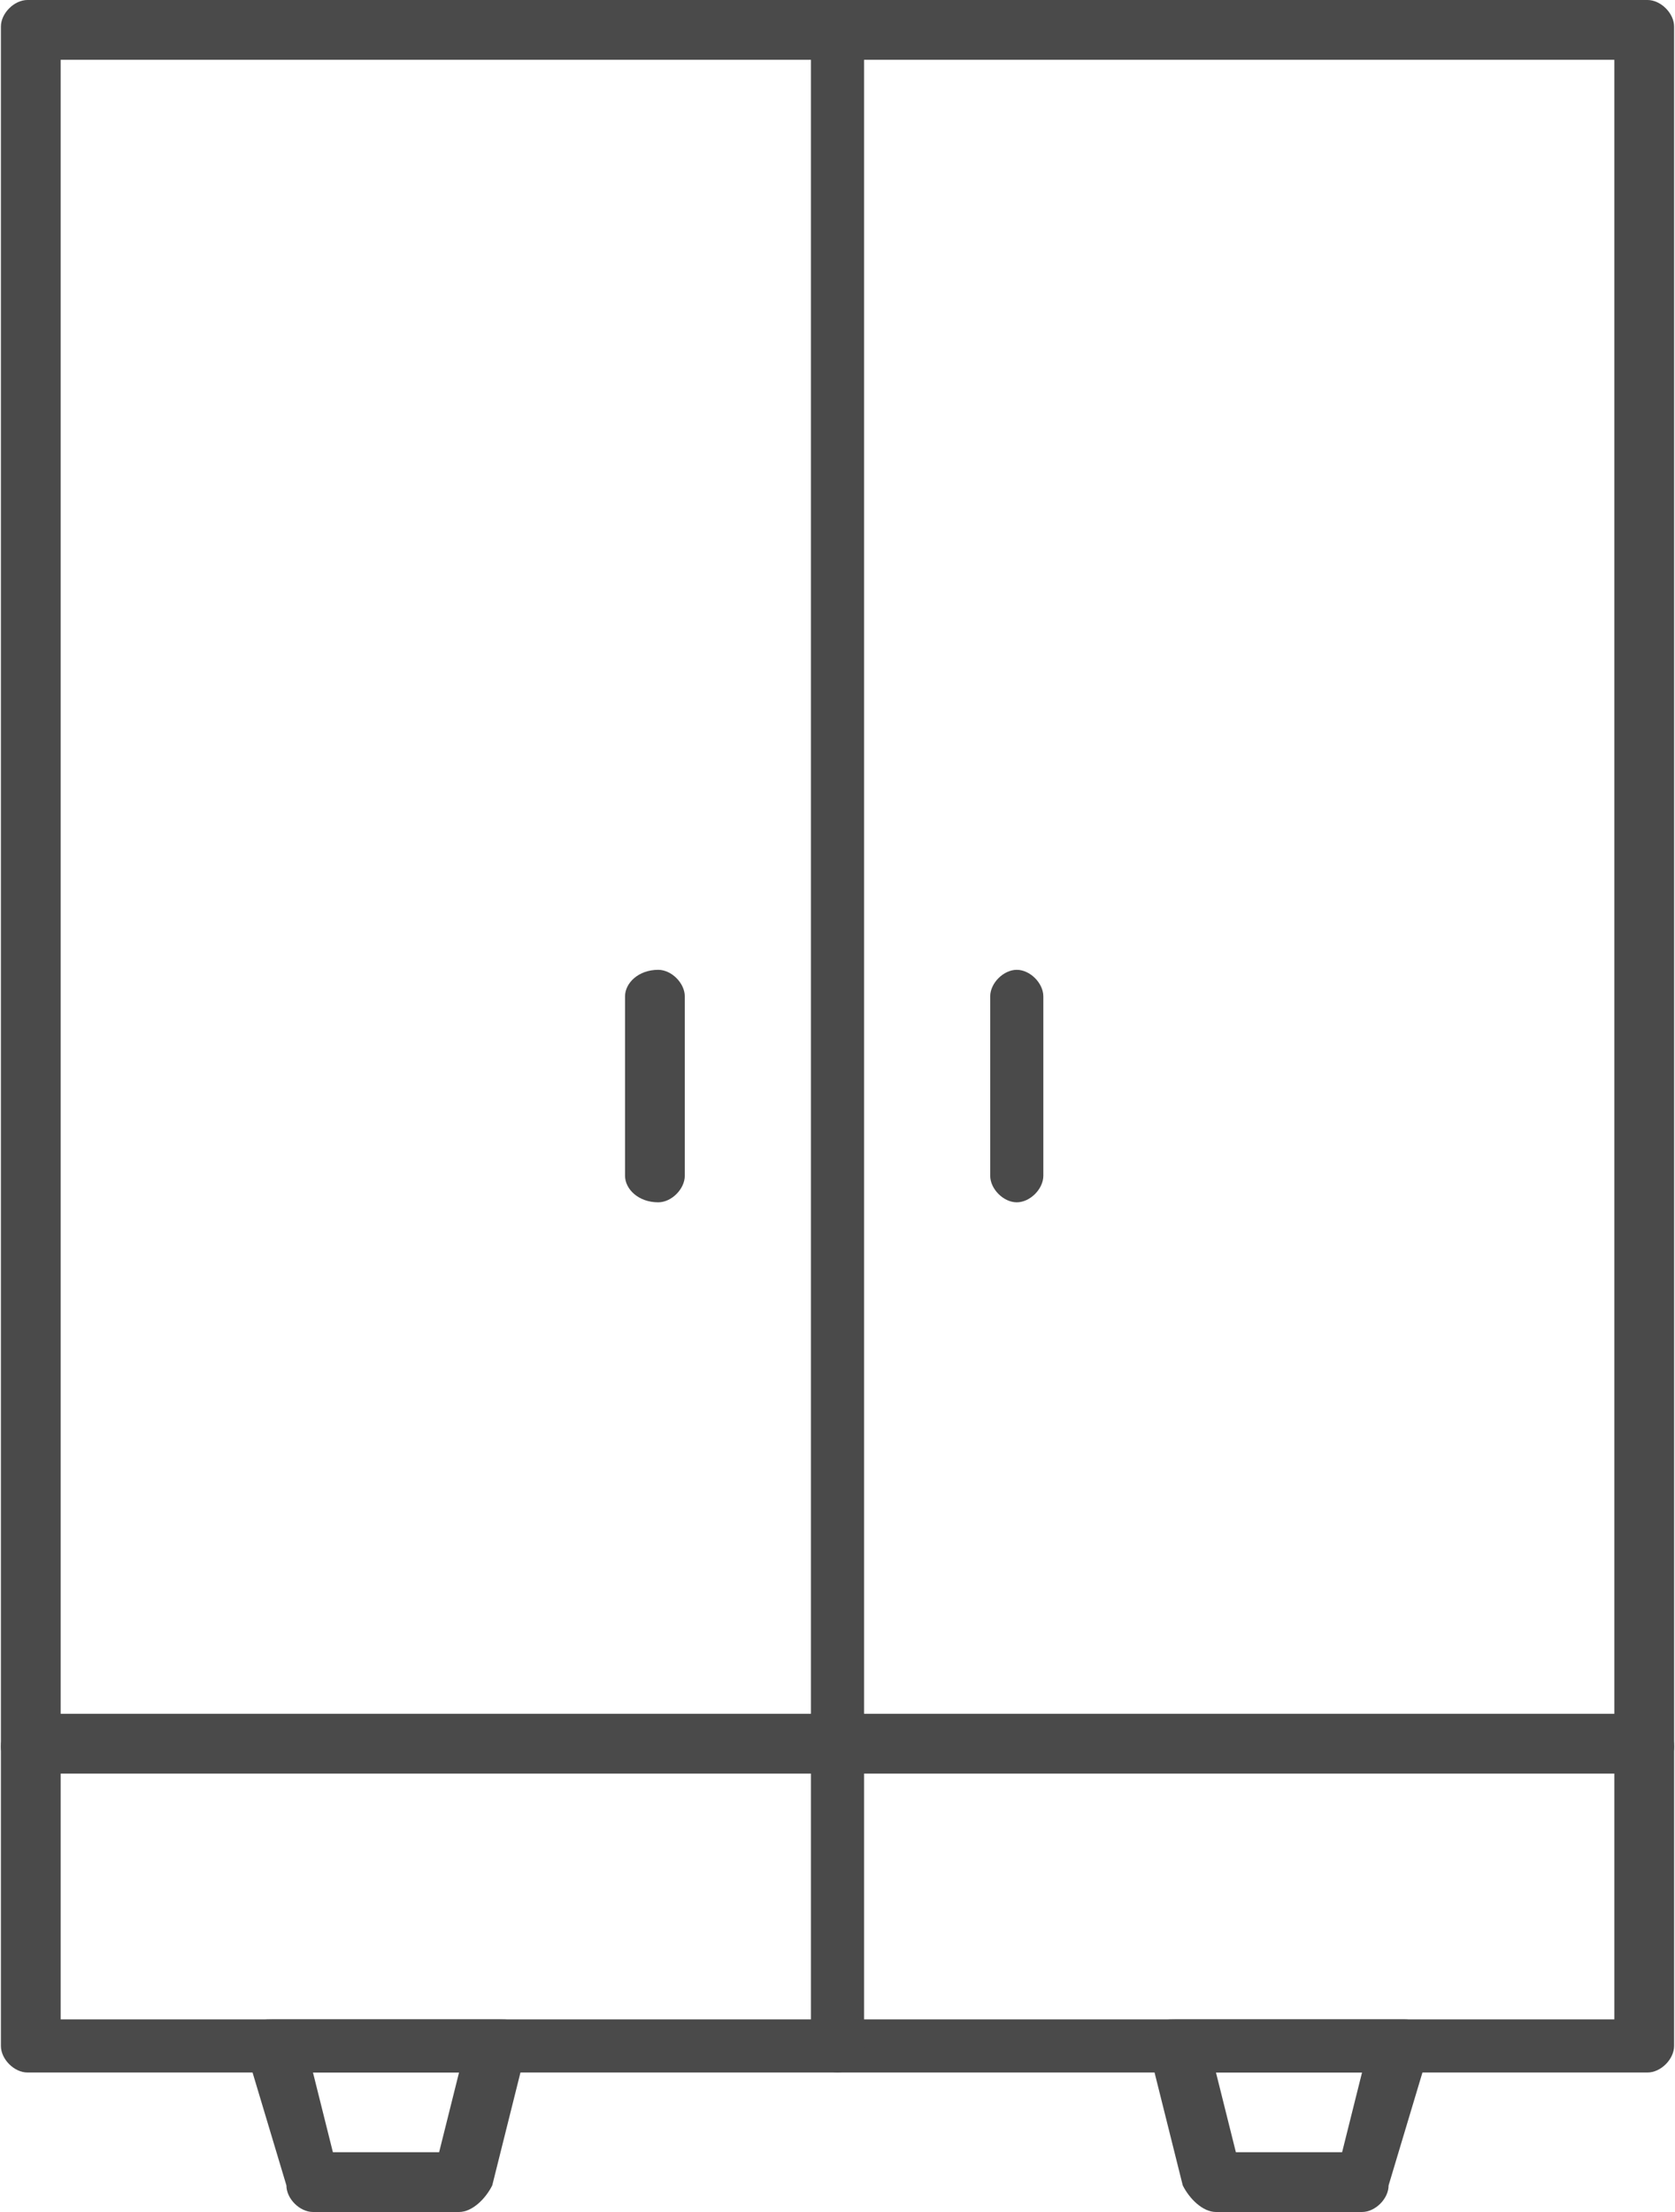
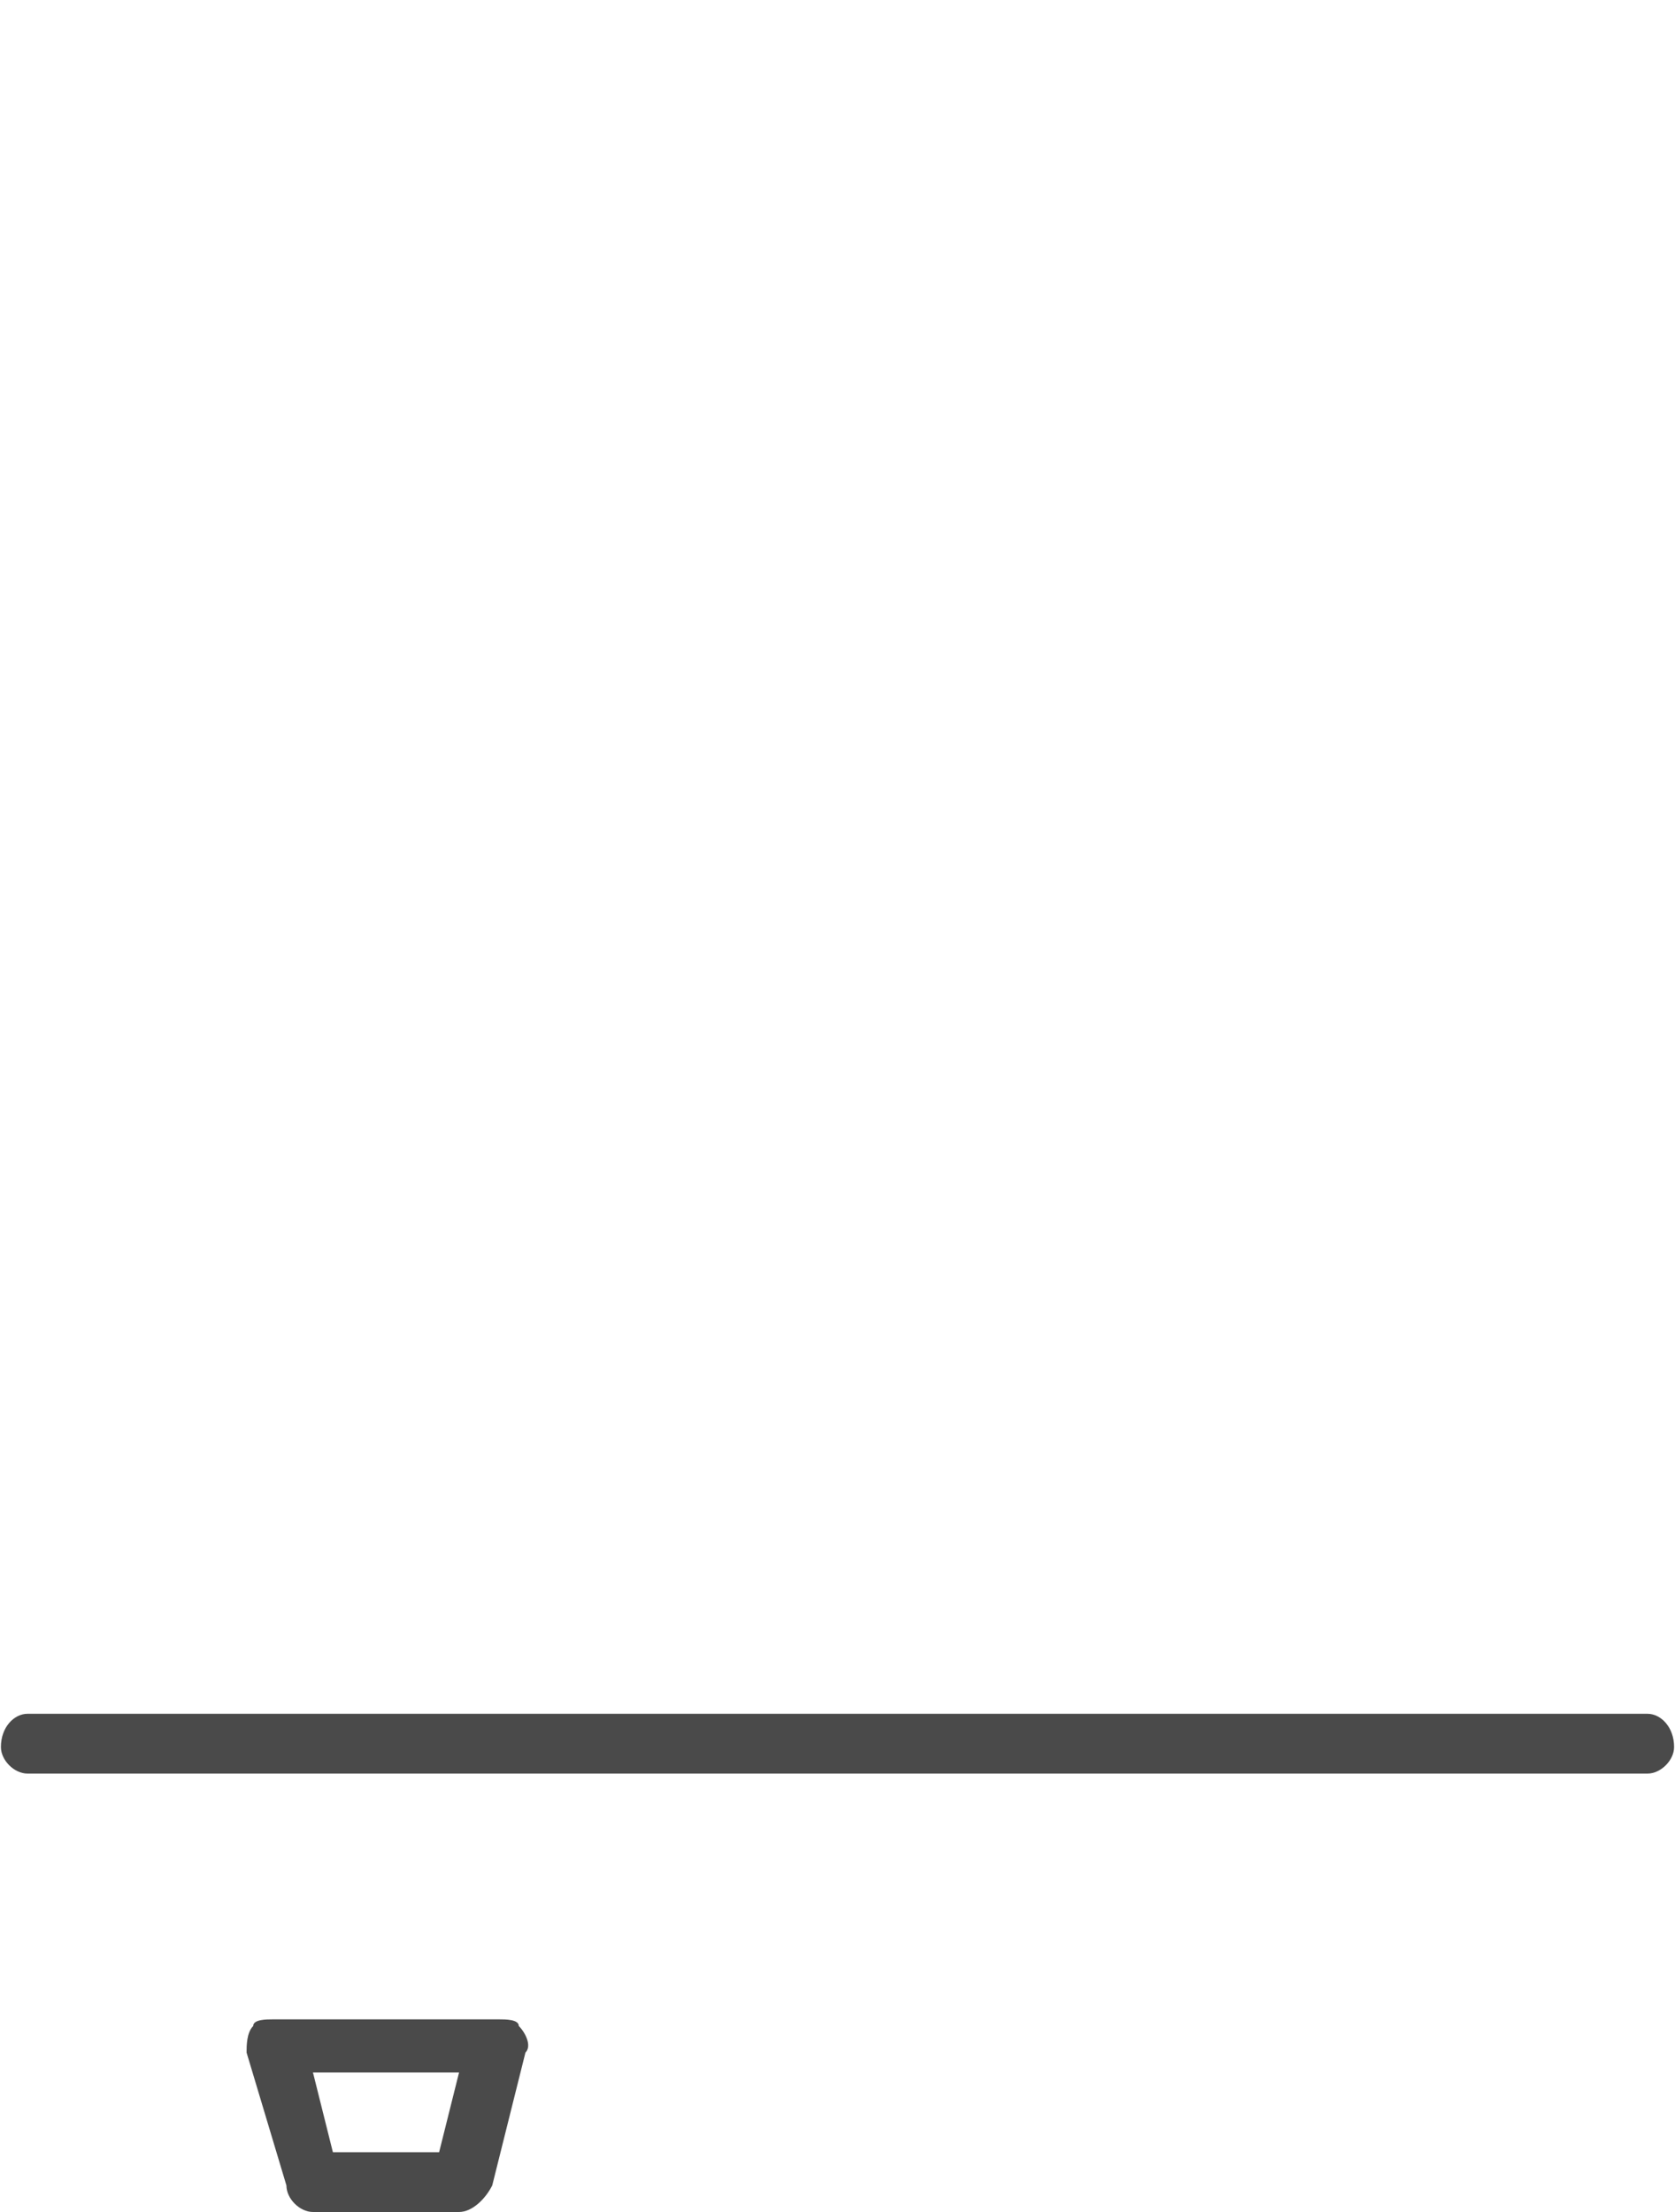
<svg xmlns="http://www.w3.org/2000/svg" xml:space="preserve" width="12.347mm" height="16.298mm" version="1.0" style="shape-rendering:geometricPrecision; text-rendering:geometricPrecision; image-rendering:optimizeQuality; fill-rule:evenodd; clip-rule:evenodd" viewBox="0 0 252 333">
  <defs>
    <style type="text/css">
   
    .fil0 {fill:#4A4A4A}
   
  </style>
  </defs>
  <g id="Capa_x0020_1">
-     <path class="fil0" d="M248 312l-244 0c-2,0 -4,-2 -4,-4l0 -304c0,-2 2,-4 4,-4l244 0c2,0 4,2 4,4l0 304c0,2 -2,4 -4,4zm-239 -8l234 0 0 -295 -234 0 0 295z" />
-     <path class="fil0" d="M153 181c-2,0 -4,-2 -4,-4l0 -27c0,-2 2,-4 4,-4 2,0 4,2 4,4l0 27c0,2 -2,4 -4,4z" />
-     <path class="fil0" d="M99 181c-3,0 -5,-2 -5,-4l0 -27c0,-2 2,-4 5,-4 2,0 4,2 4,4l0 27c0,2 -2,4 -4,4z" />
-     <path class="fil0" d="M126 312c-2,0 -4,-2 -4,-4l0 -304c0,-2 2,-4 4,-4 2,0 4,2 4,4l0 304c0,2 -2,4 -4,4z" />
    <path class="fil0" d="M248 267l-244 0c-2,0 -4,-2 -4,-4 0,-3 2,-5 4,-5l244 0c2,0 4,2 4,5 0,2 -2,4 -4,4z" />
    <path class="fil0" d="M69 333l-22 0c-2,0 -4,-2 -4,-4l-6 -20c0,-1 0,-3 1,-4 0,-1 2,-1 3,-1l34 0c1,0 3,0 3,1 1,1 2,3 1,4l-5 20c-1,2 -3,4 -5,4zm-19 -9l16 0 3 -12 -22 0 3 12z" />
-     <path class="fil0" d="M205 333l-22 0c-2,0 -4,-2 -5,-4l-5 -20c-1,-1 0,-3 0,-4 1,-1 3,-1 4,-1l34 0c1,0 2,0 3,1 1,1 1,3 1,4l-6 20c0,2 -2,4 -4,4zm-19 -9l16 0 3 -12 -22 0 3 12z" />
  </g>
</svg>